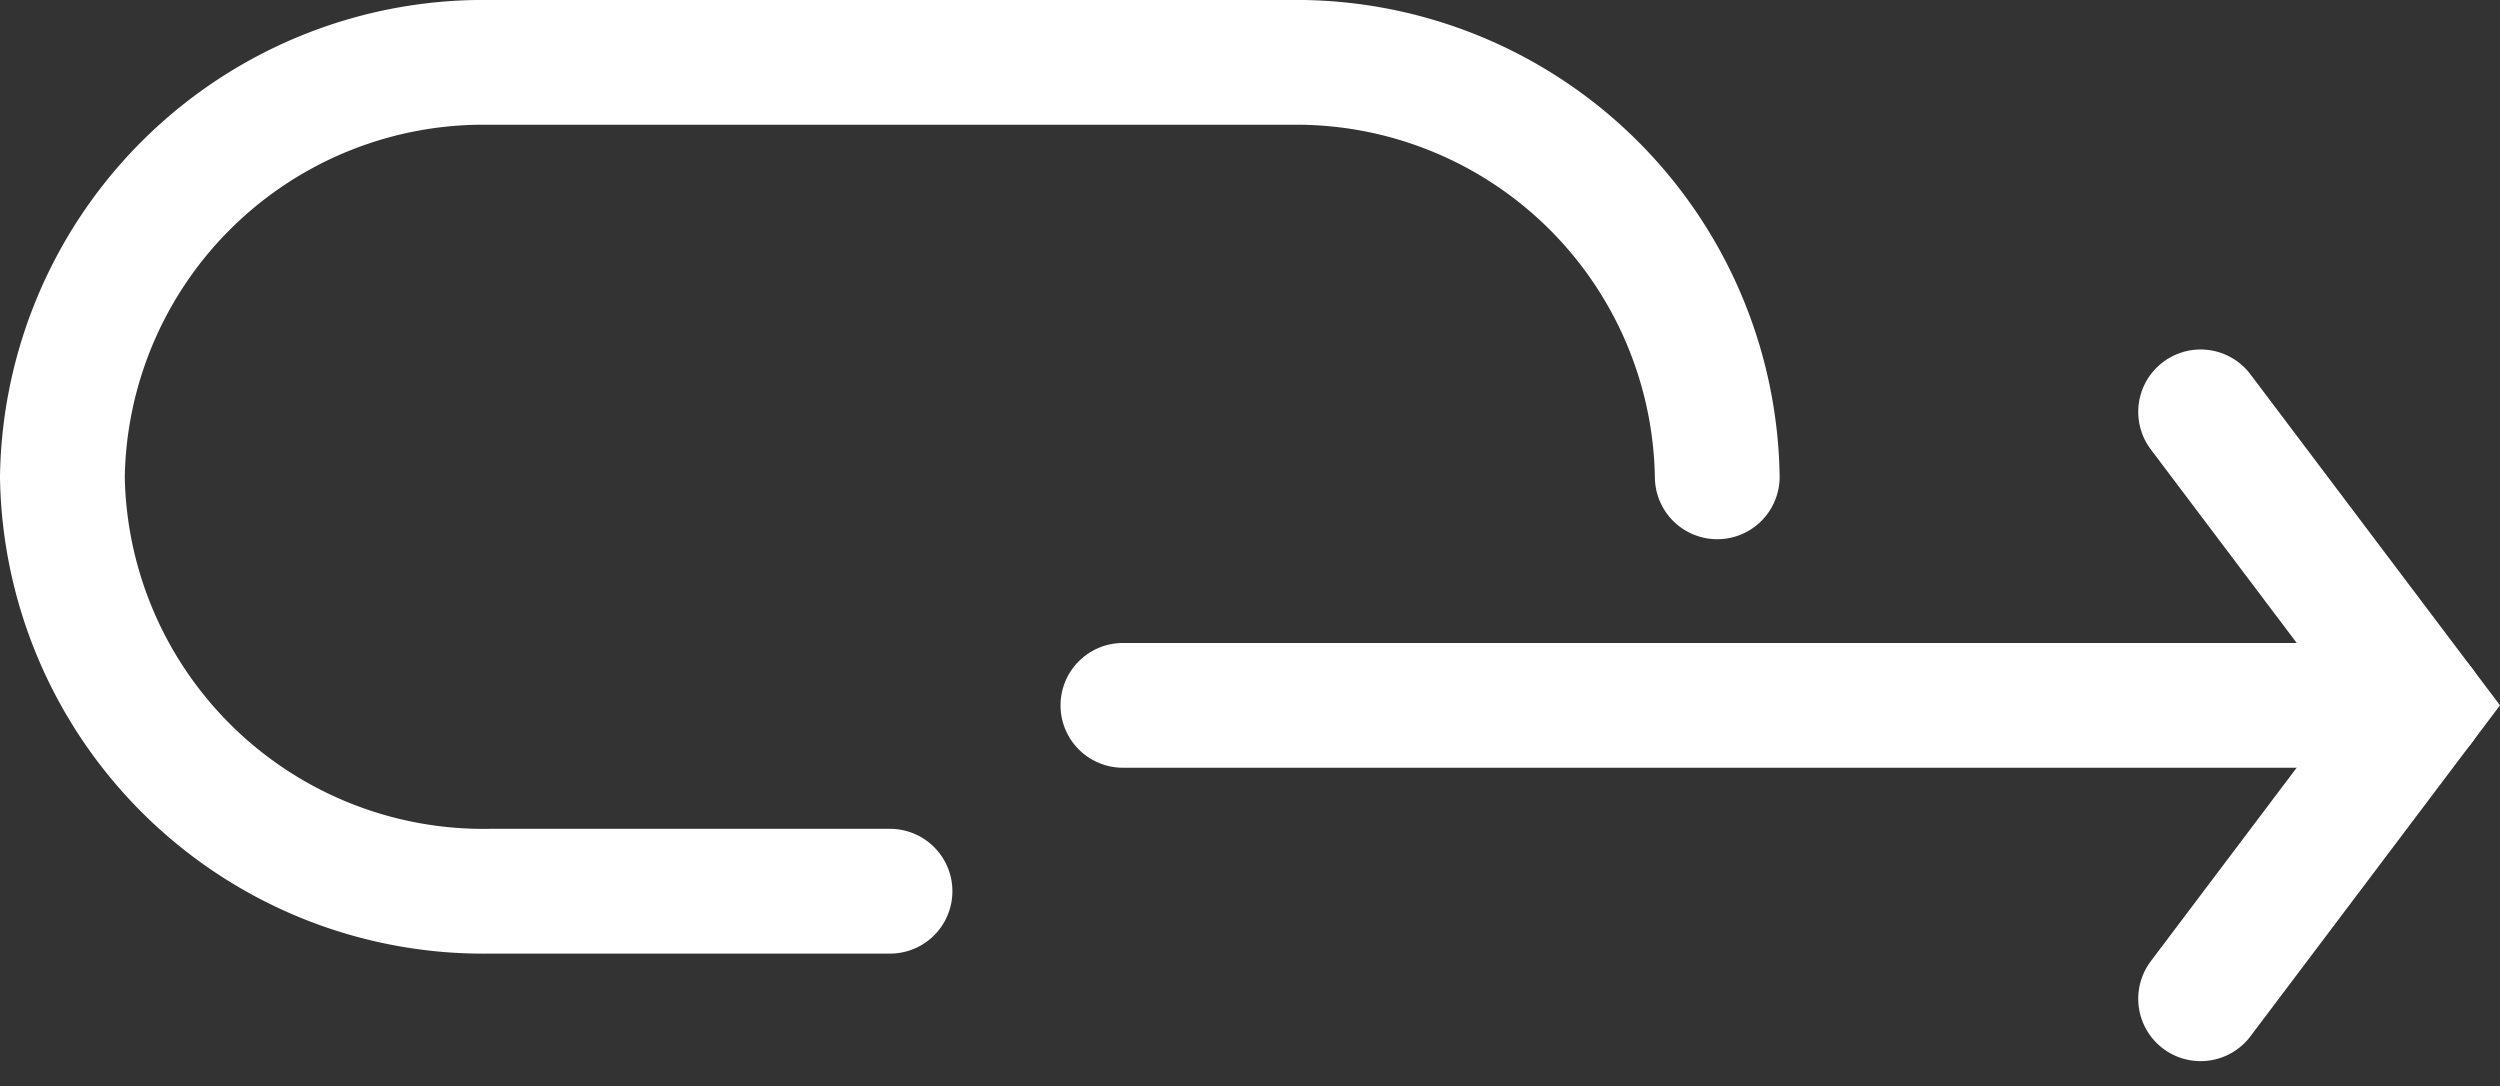
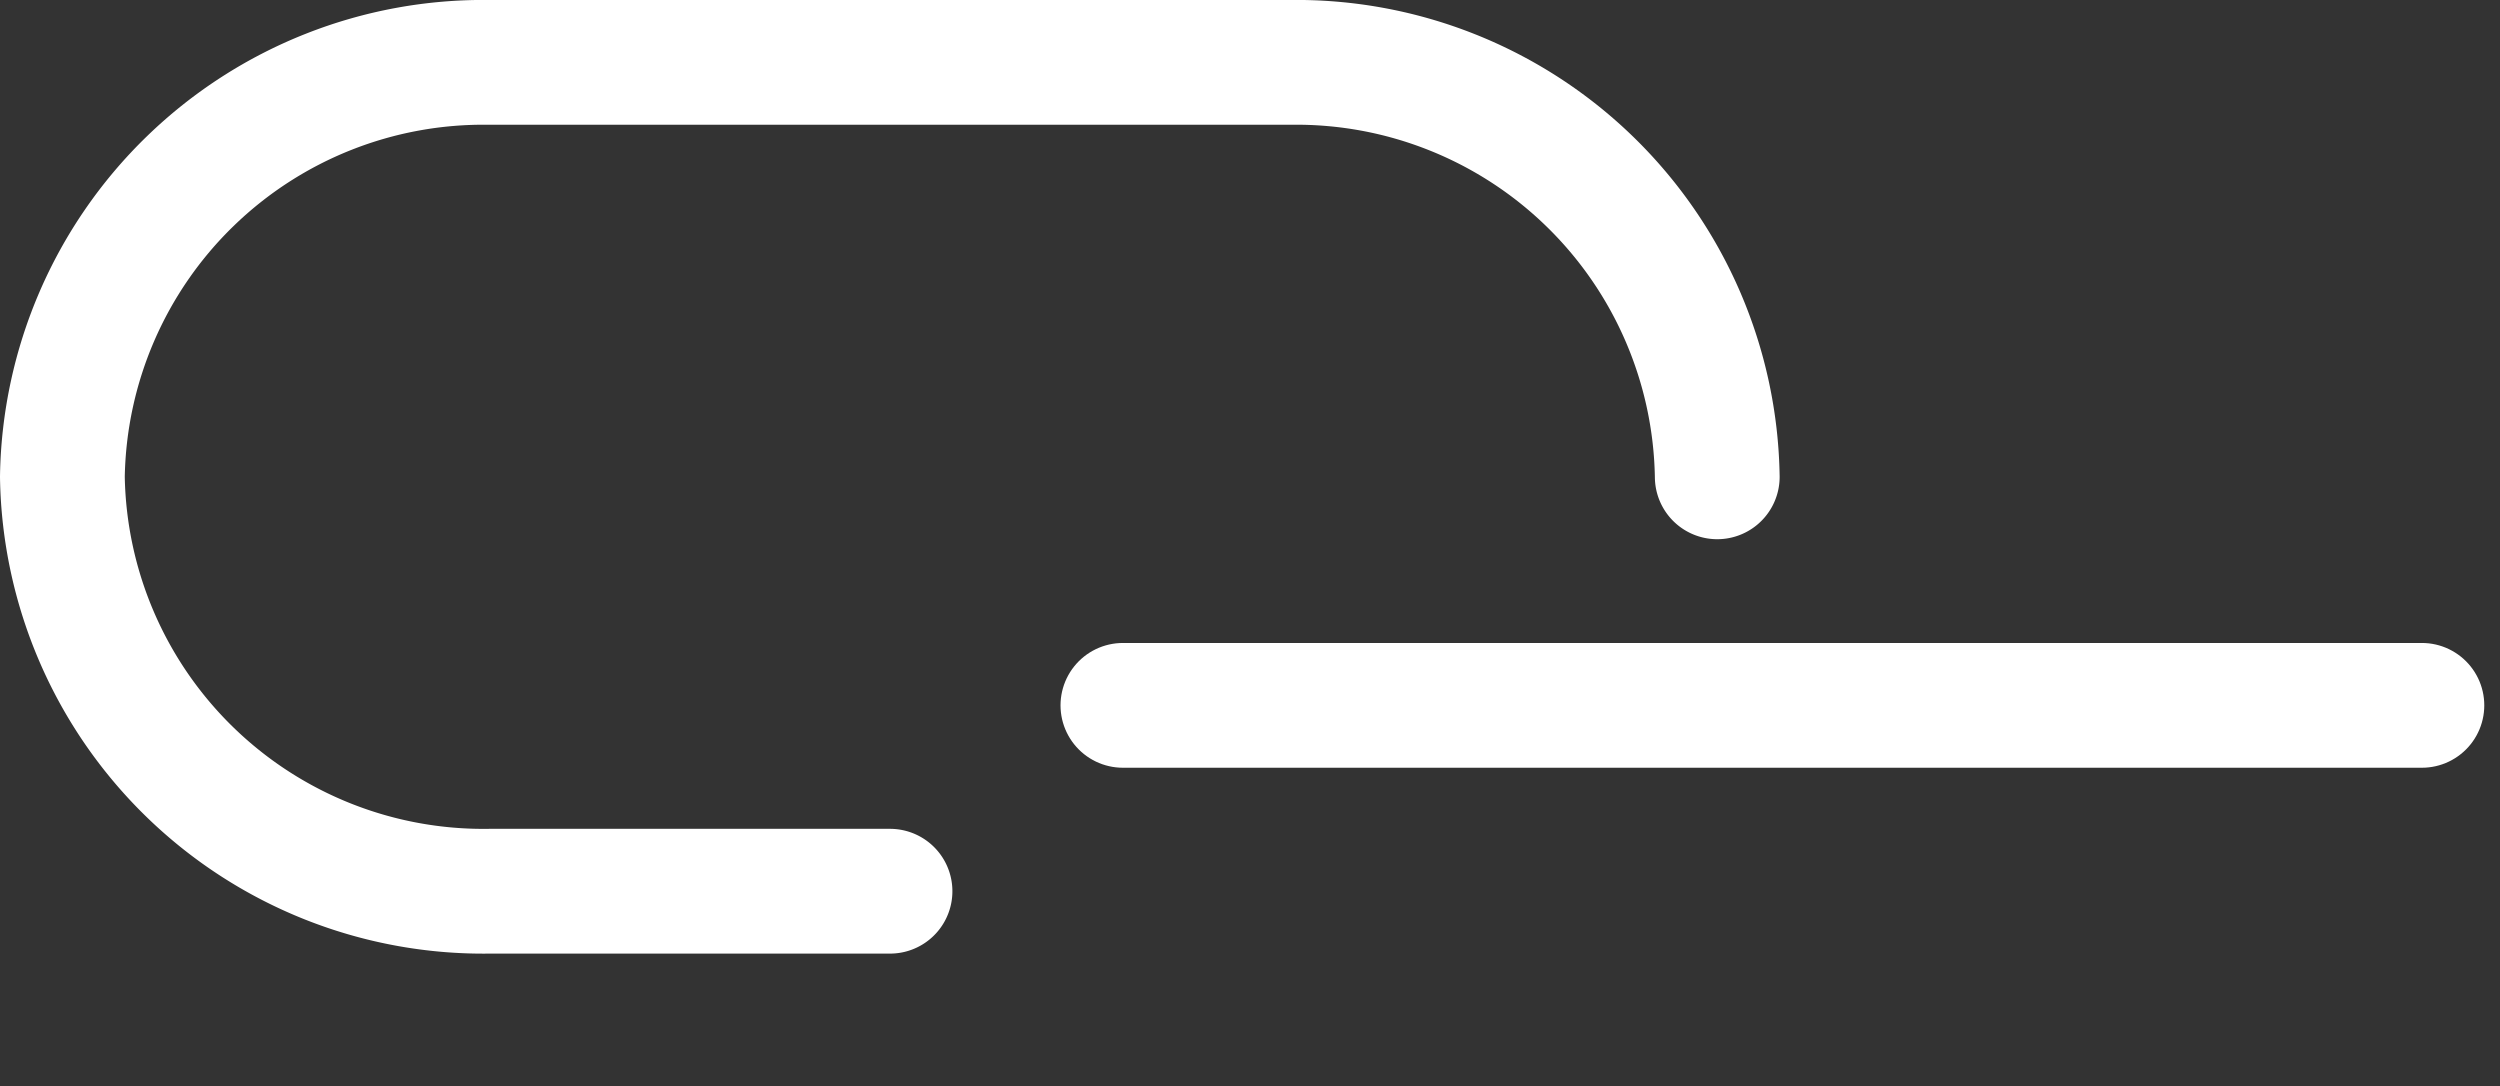
<svg xmlns="http://www.w3.org/2000/svg" width="60.112" height="26.116" viewBox="0 0 60.112 26.116">
  <rect x="0" y="0" width="60.112" height="26.116" fill="#333333" stroke="none" />
  <g data-name="Grupo 9433">
    <g data-name="Grupo 9409">
      <g data-name="Grupo 9410">
        <path data-name="Trazado 13622" d="M21.4 21.429h-9.622A10.125 10.125 0 0 1 1.5 11.465 10.125 10.125 0 0 1 11.778 1.5h19.235a10.125 10.125 0 0 1 10.278 9.965" style="fill:none;stroke:#fff;stroke-linecap:round;stroke-miterlimit:10;stroke-width:3px" />
        <path data-name="Línea 1381" transform="translate(27 16.96)" style="fill:none;stroke:#fff;stroke-linecap:round;stroke-miterlimit:10;stroke-width:3px" d="M0 0h31.234" />
-         <path data-name="Trazado 13623" d="m191.281 46.706 5.32-7.056-5.32-7.056" transform="translate(-138.368 -22.691)" style="fill:none;stroke:#fff;stroke-linecap:round;stroke-miterlimit:10;stroke-width:3px" />
      </g>
    </g>
  </g>
</svg>